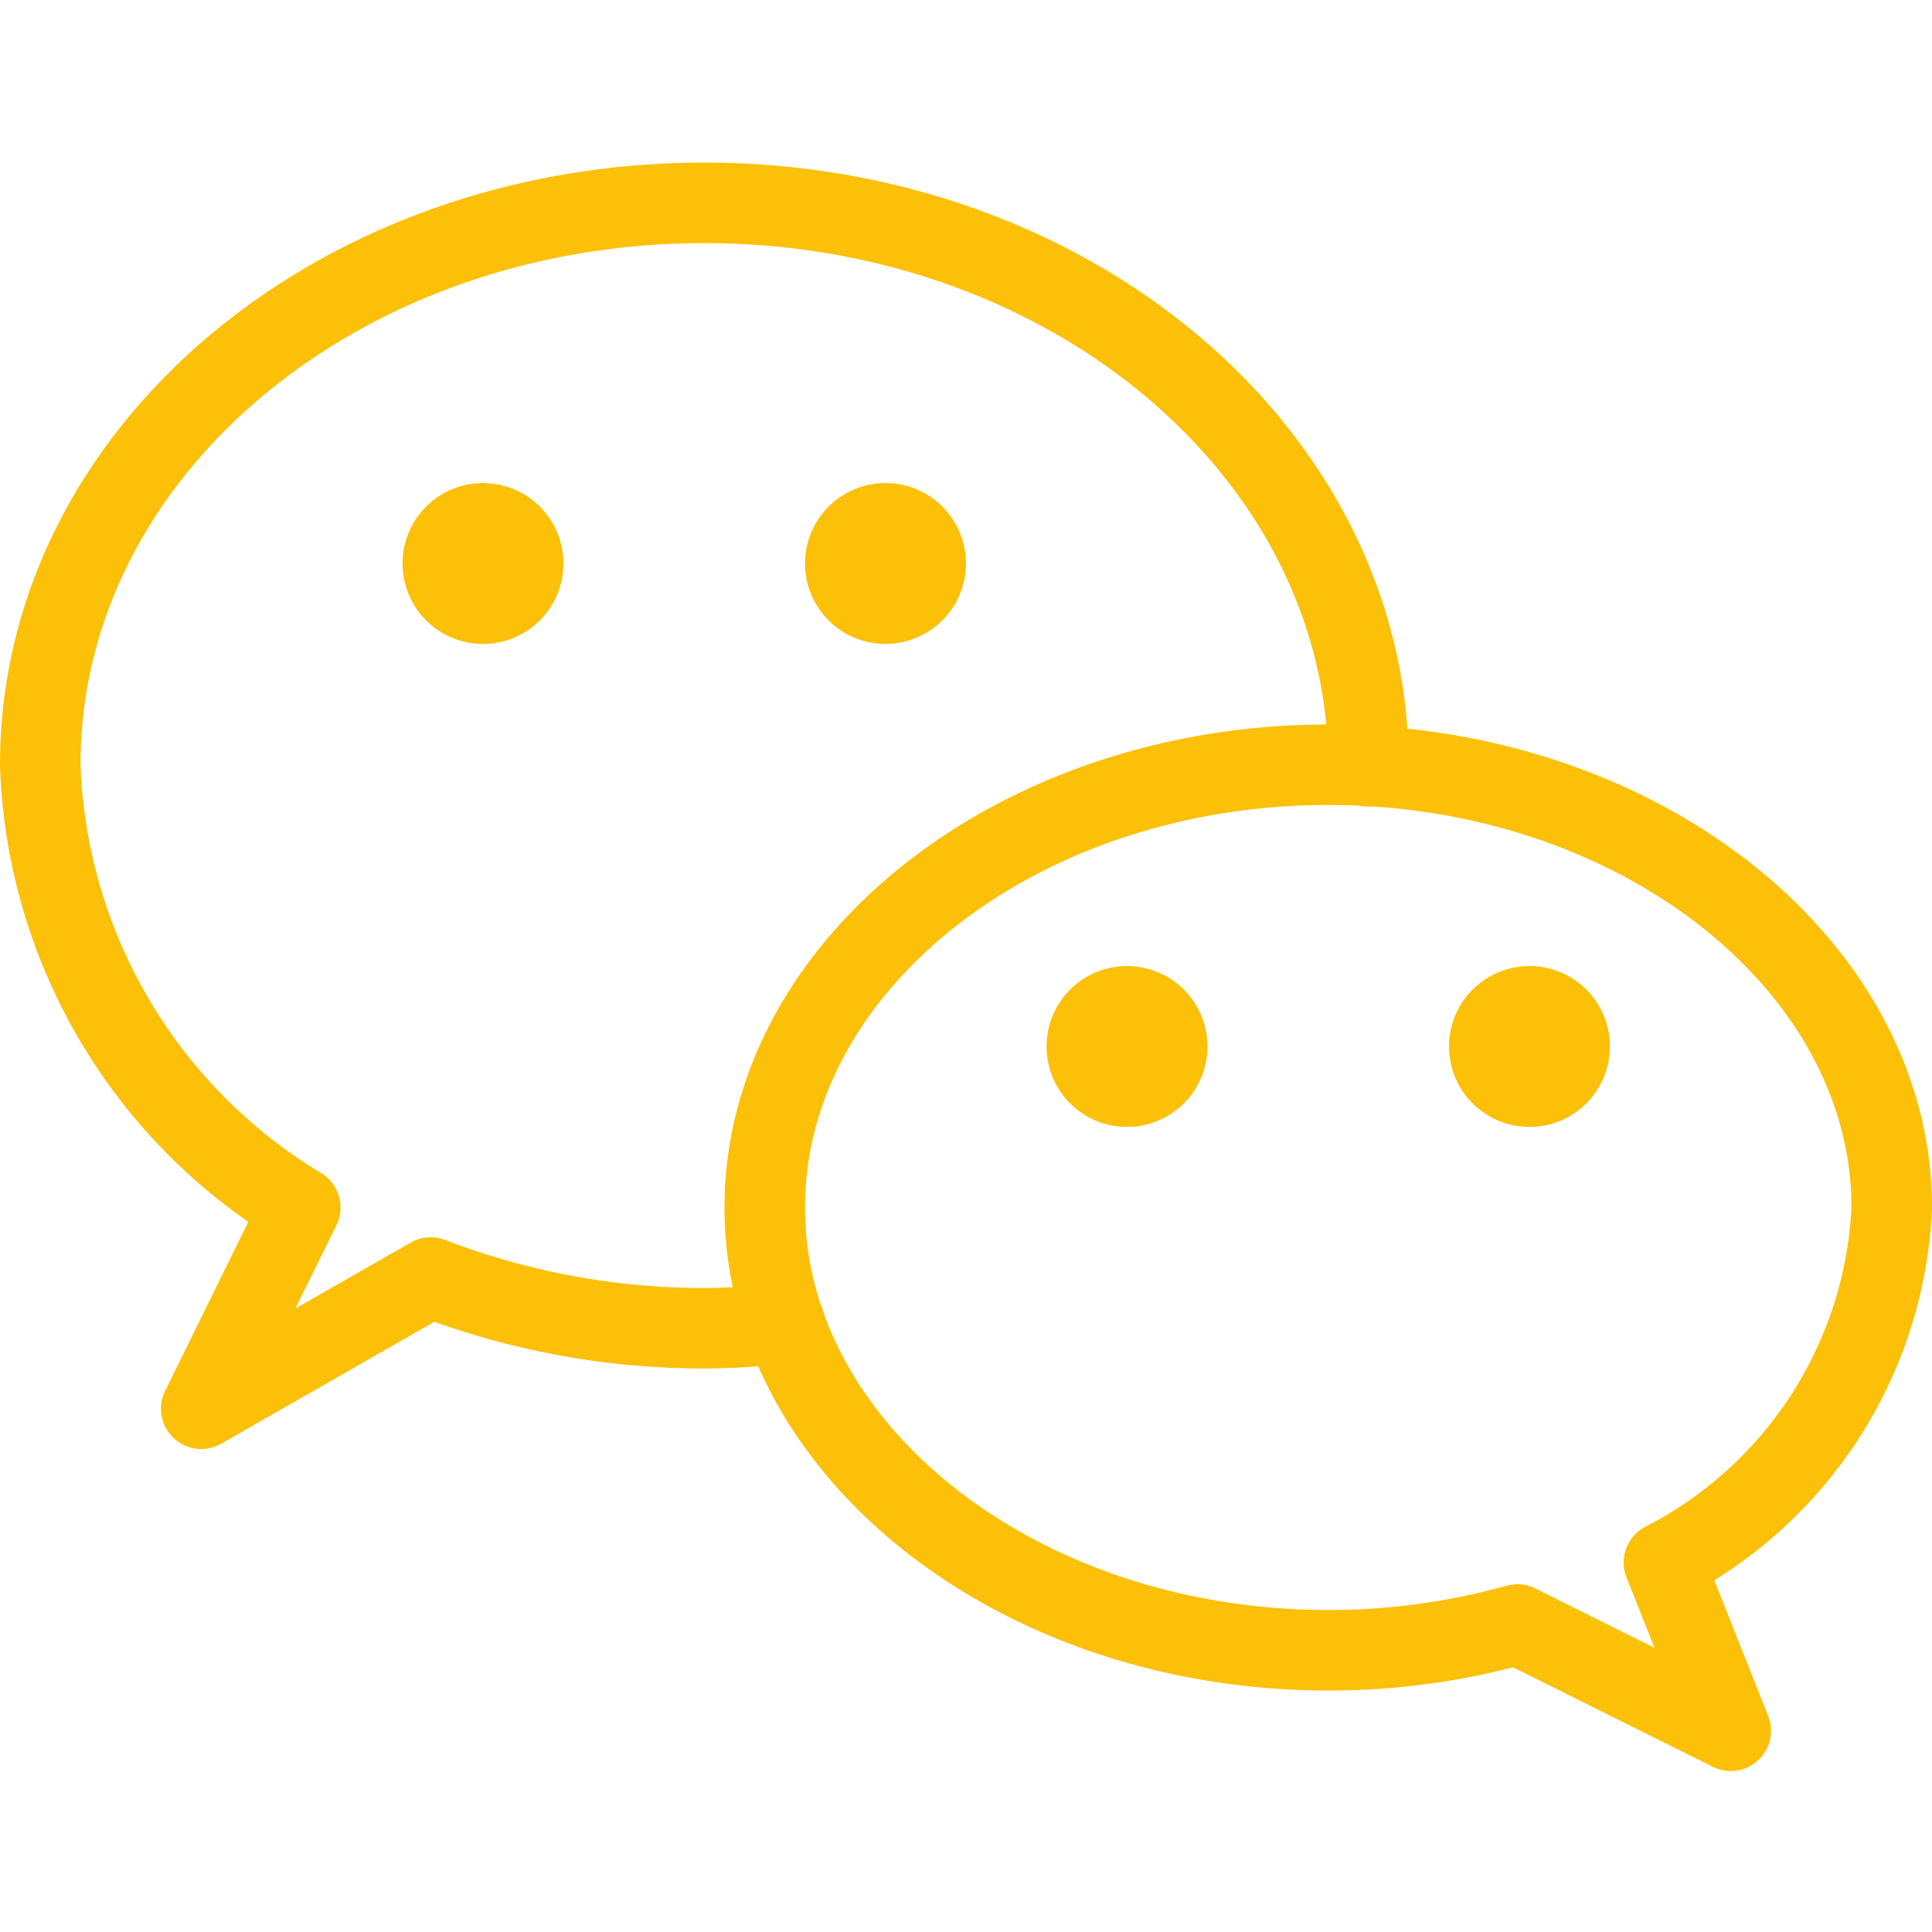
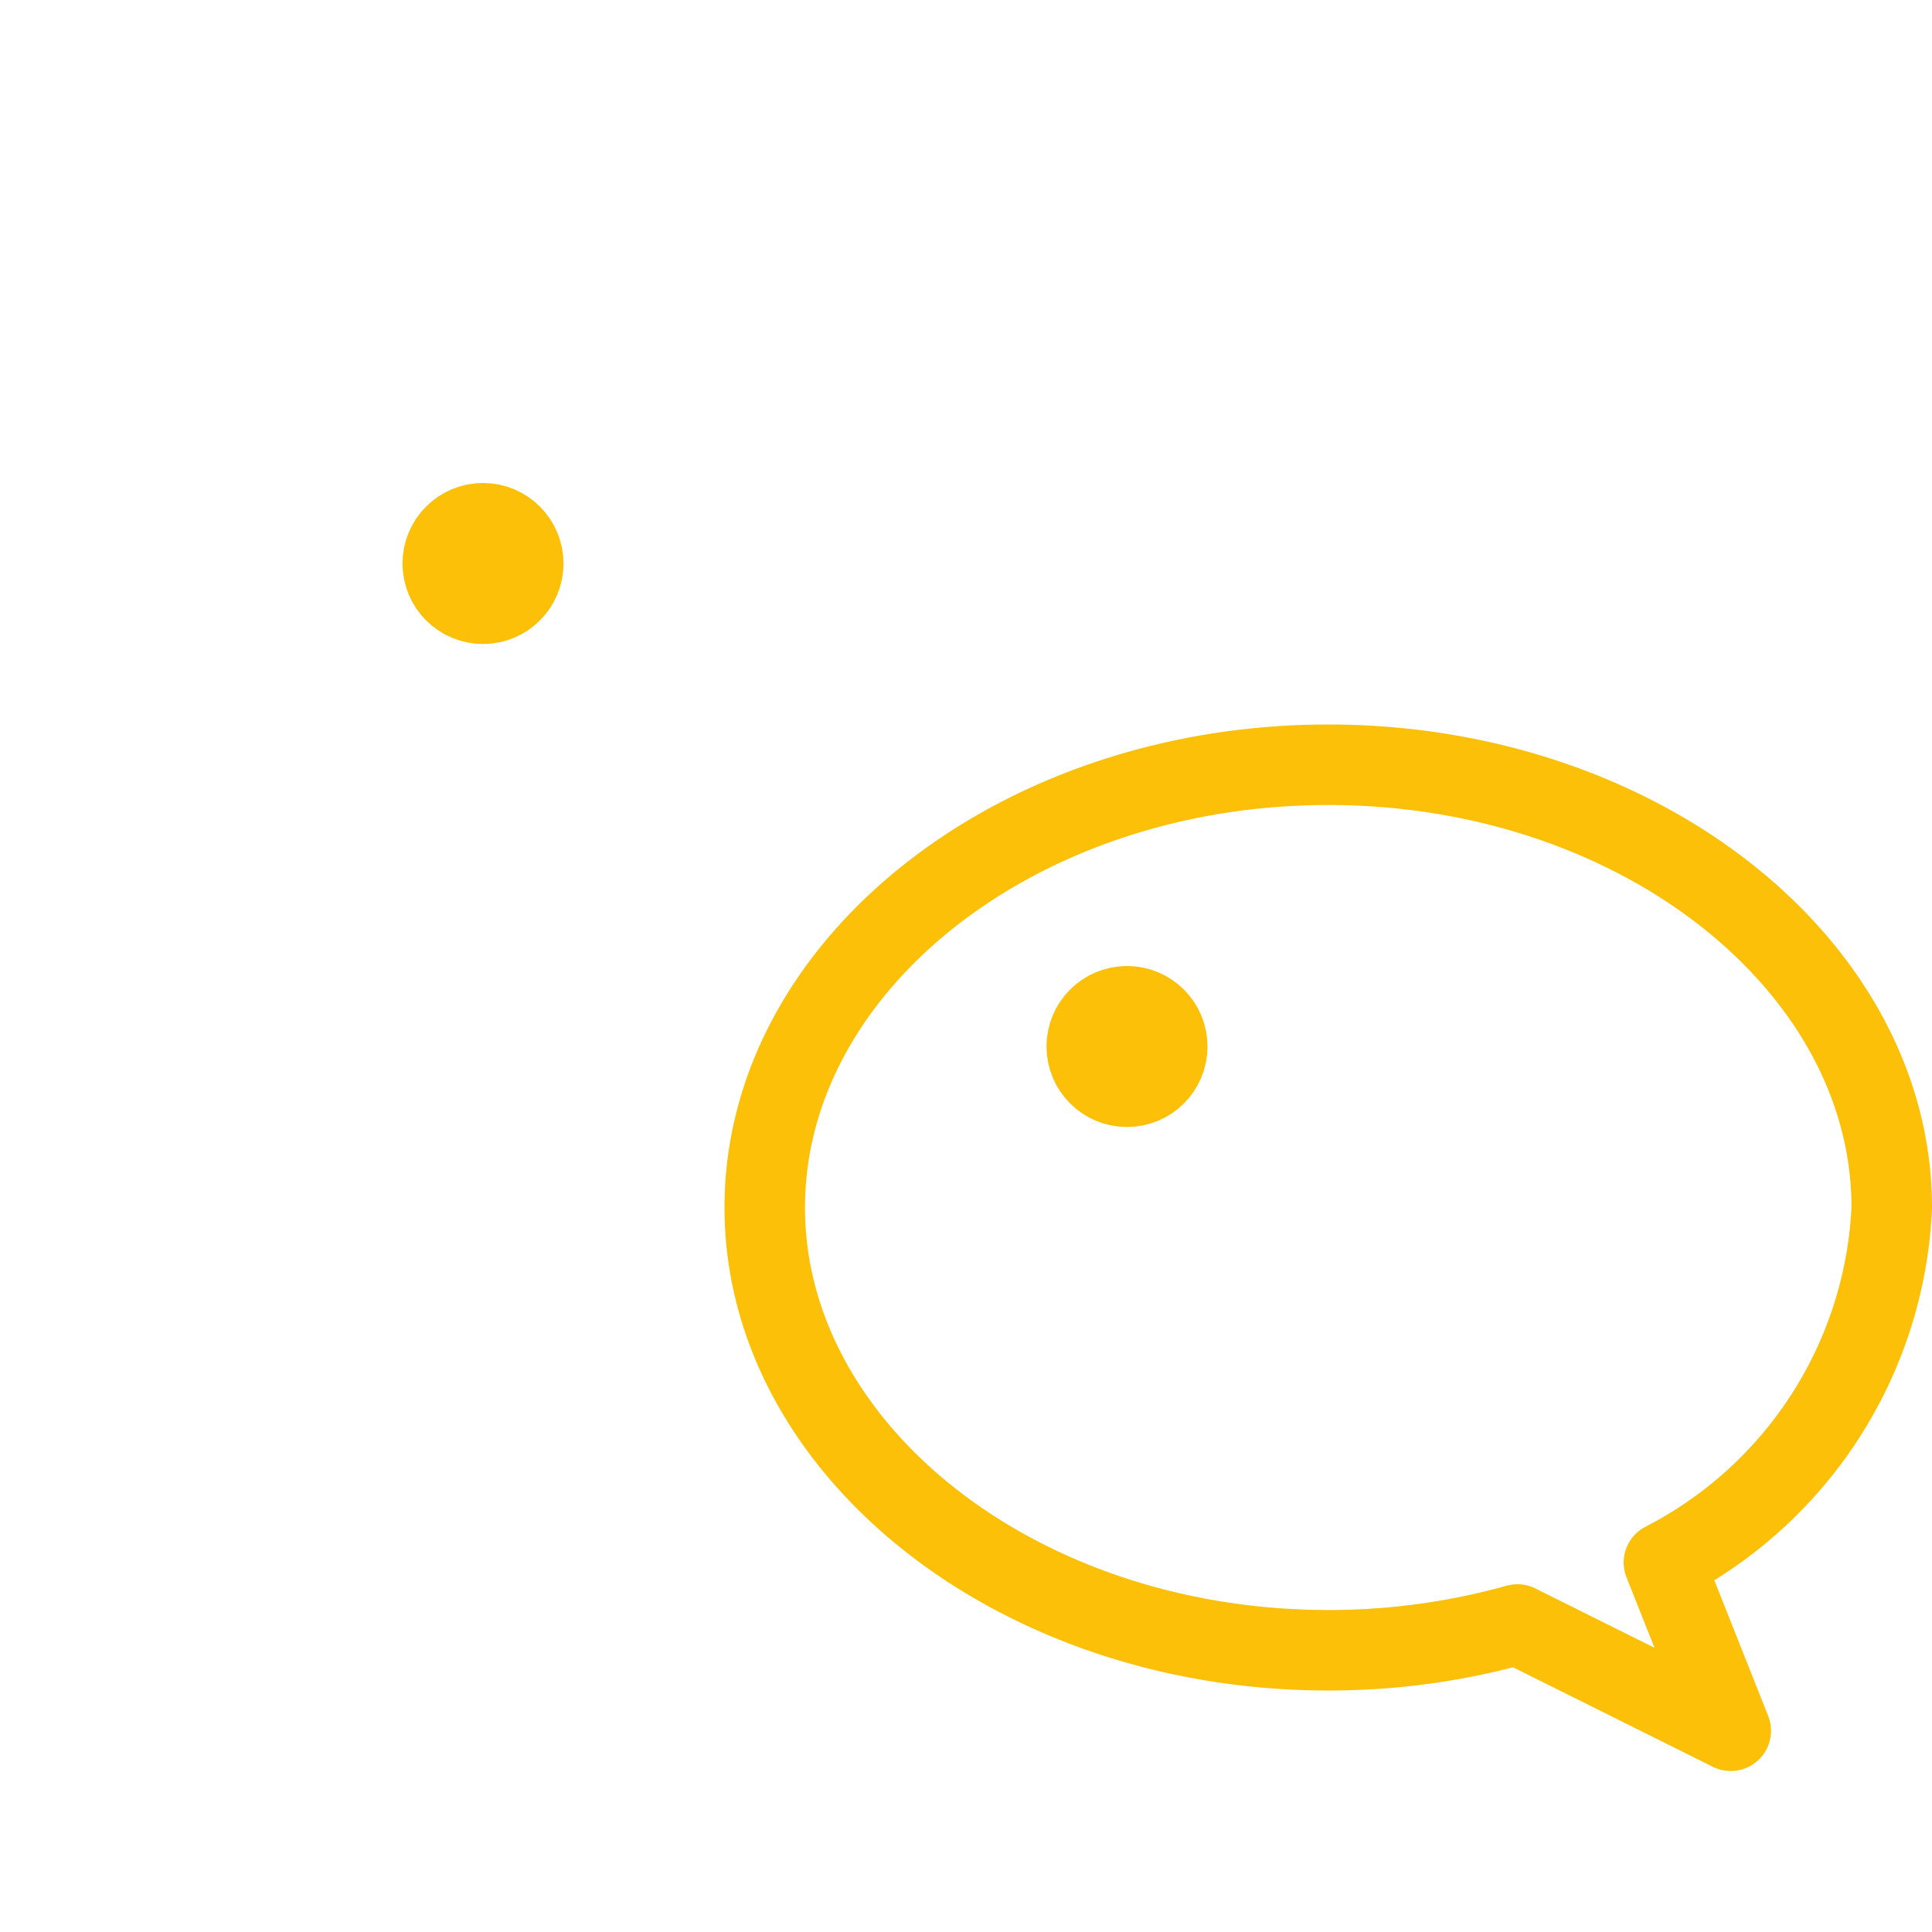
<svg xmlns="http://www.w3.org/2000/svg" viewBox="0 0 24 24" id="wechat">
  <g fill="none" stroke="#fbc007" stroke-linecap="round" stroke-linejoin="round">
    <circle cx="6" cy="7" r=".5" />
-     <circle cx="11" cy="7" r=".5" />
    <path d="M23.5 15c0-3-3.13-5.5-7-5.5s-7 2.5-7 5.5 3.13 5.5 7 5.5a8.69 8.69 0 0 0 2.35-.32l2.65 1.32-.83-2.09A5.22 5.22 0 0 0 23.5 15Z" />
    <circle cx="14" cy="13" r=".5" />
-     <circle cx="19" cy="13" r=".5" />
-     <path d="M17 9.52v0c0-3.87-3.69-7-8.25-7S.5 5.63.5 9.5A6.68 6.68 0 0 0 3.73 15L2.5 17.5l2.85-1.63a9.46 9.46 0 0 0 3.4.63 9.75 9.75 0 0 0 1-.06" />
  </g>
</svg>